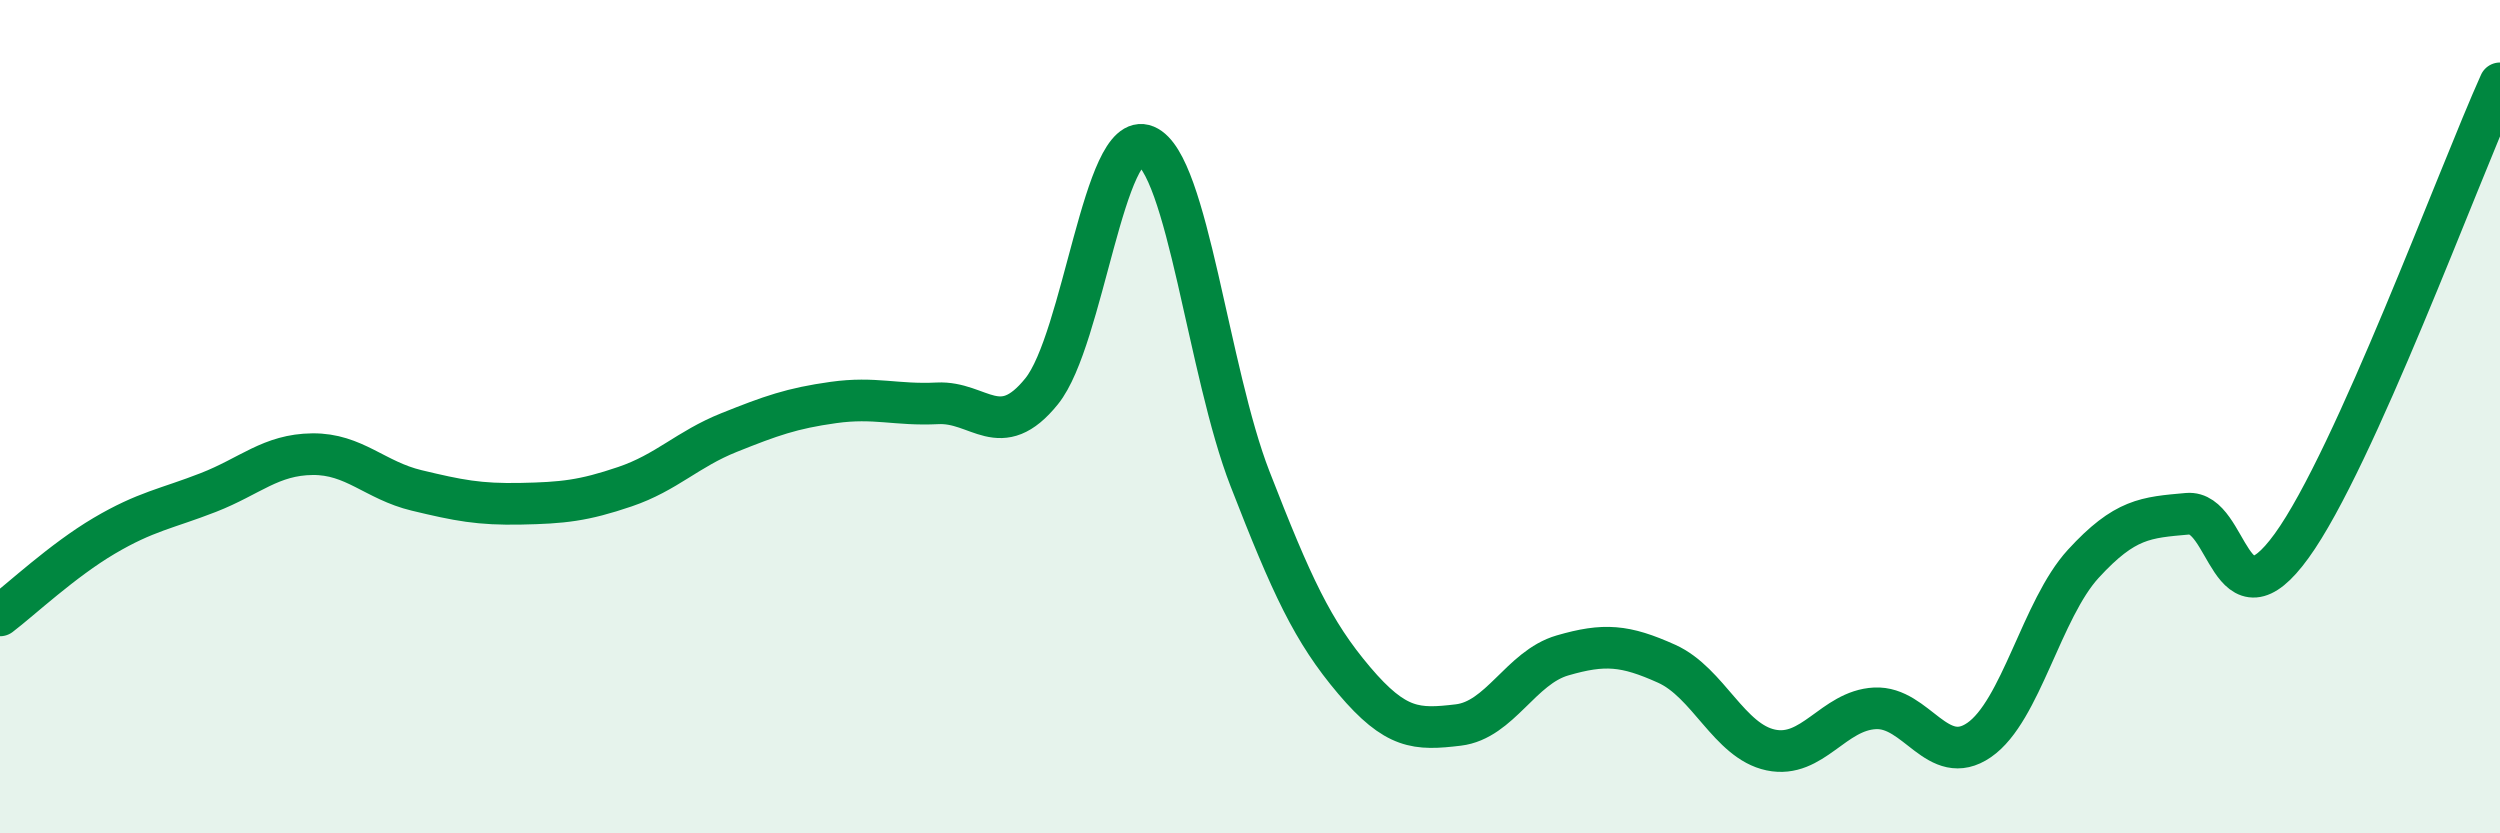
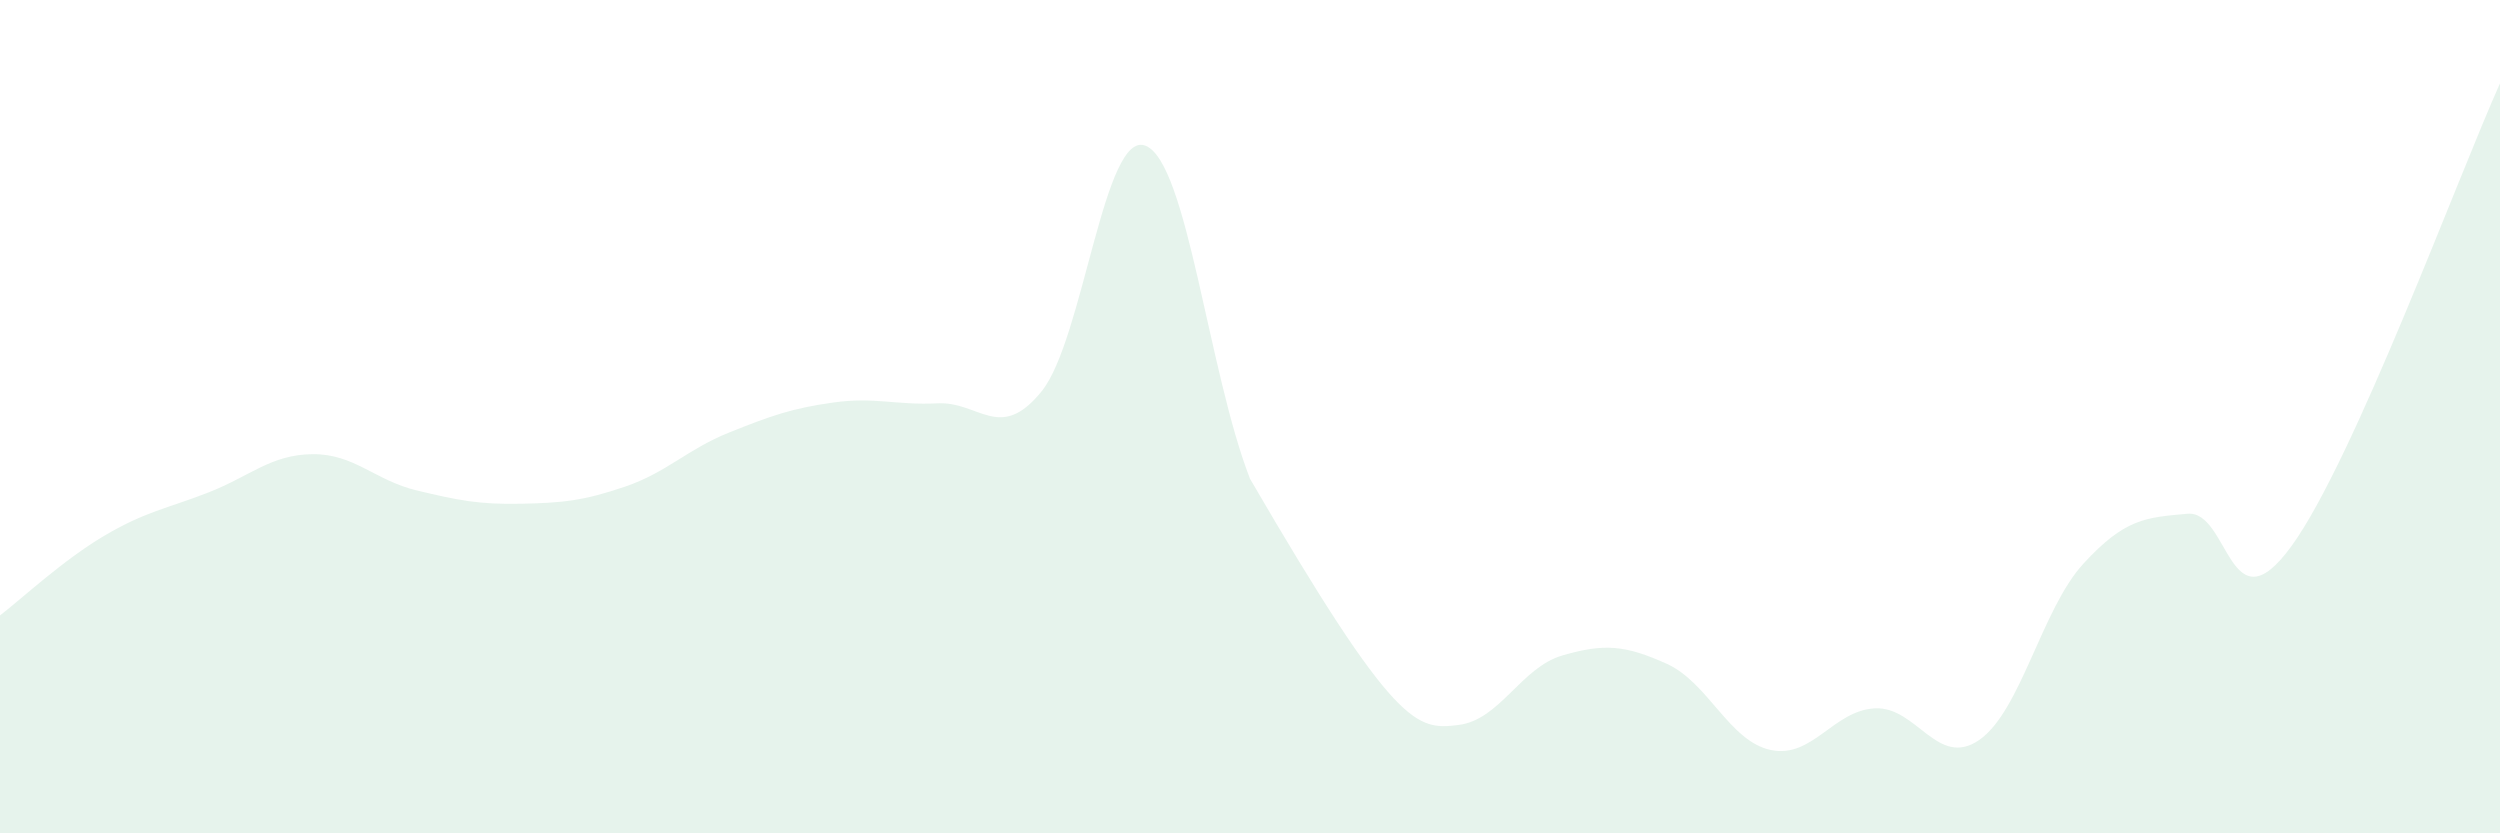
<svg xmlns="http://www.w3.org/2000/svg" width="60" height="20" viewBox="0 0 60 20">
-   <path d="M 0,14.77 C 0.5,14.39 1.5,13.45 2.5,12.86 C 3.5,12.27 4,12.21 5,11.82 C 6,11.43 6.5,10.91 7.5,10.9 C 8.5,10.89 9,11.53 10,11.77 C 11,12.01 11.5,12.11 12.5,12.09 C 13.5,12.07 14,12.02 15,11.68 C 16,11.34 16.5,10.78 17.5,10.38 C 18.5,9.98 19,9.8 20,9.66 C 21,9.52 21.5,9.73 22.5,9.68 C 23.5,9.63 24,10.63 25,9.39 C 26,8.15 26.5,3.08 27.5,3.5 C 28.5,3.92 29,8.92 30,11.49 C 31,14.06 31.5,15.15 32.5,16.33 C 33.5,17.51 34,17.52 35,17.4 C 36,17.28 36.5,16.02 37.5,15.73 C 38.5,15.44 39,15.48 40,15.93 C 41,16.38 41.5,17.79 42.5,18 C 43.5,18.21 44,17.05 45,17 C 46,16.95 46.5,18.45 47.5,17.76 C 48.5,17.07 49,14.62 50,13.53 C 51,12.44 51.5,12.42 52.5,12.33 C 53.5,12.24 53.5,15.17 55,13.1 C 56.5,11.03 59,4.22 60,2L60 20L0 20Z" fill="#008740" opacity="0.1" stroke-linecap="round" stroke-linejoin="round" />
-   <path d="M 0,14.77 C 0.5,14.39 1.5,13.45 2.5,12.86 C 3.5,12.27 4,12.21 5,11.82 C 6,11.43 6.5,10.91 7.5,10.9 C 8.5,10.89 9,11.53 10,11.77 C 11,12.01 11.5,12.11 12.5,12.09 C 13.5,12.07 14,12.02 15,11.68 C 16,11.34 16.5,10.78 17.5,10.38 C 18.5,9.98 19,9.8 20,9.66 C 21,9.52 21.5,9.73 22.5,9.68 C 23.5,9.63 24,10.63 25,9.39 C 26,8.15 26.5,3.08 27.5,3.5 C 28.5,3.92 29,8.92 30,11.49 C 31,14.06 31.5,15.15 32.5,16.33 C 33.5,17.51 34,17.52 35,17.4 C 36,17.28 36.5,16.02 37.5,15.73 C 38.5,15.44 39,15.48 40,15.93 C 41,16.38 41.5,17.79 42.5,18 C 43.5,18.21 44,17.05 45,17 C 46,16.95 46.5,18.45 47.5,17.76 C 48.5,17.07 49,14.62 50,13.53 C 51,12.44 51.5,12.42 52.5,12.33 C 53.5,12.24 53.5,15.17 55,13.1 C 56.5,11.03 59,4.22 60,2" stroke="#008740" stroke-width="1" fill="none" stroke-linecap="round" stroke-linejoin="round" />
+   <path d="M 0,14.77 C 0.5,14.39 1.5,13.45 2.5,12.86 C 3.5,12.27 4,12.21 5,11.82 C 6,11.43 6.5,10.91 7.5,10.9 C 8.5,10.89 9,11.53 10,11.77 C 11,12.01 11.5,12.11 12.5,12.09 C 13.5,12.07 14,12.02 15,11.68 C 16,11.34 16.5,10.78 17.5,10.38 C 18.5,9.98 19,9.8 20,9.66 C 21,9.52 21.5,9.73 22.5,9.68 C 23.5,9.63 24,10.63 25,9.39 C 26,8.15 26.5,3.08 27.5,3.5 C 28.5,3.92 29,8.92 30,11.49 C 33.5,17.51 34,17.52 35,17.4 C 36,17.28 36.5,16.02 37.5,15.73 C 38.5,15.44 39,15.48 40,15.93 C 41,16.38 41.5,17.79 42.5,18 C 43.5,18.21 44,17.05 45,17 C 46,16.95 46.5,18.45 47.5,17.76 C 48.5,17.07 49,14.62 50,13.53 C 51,12.44 51.5,12.42 52.5,12.33 C 53.5,12.24 53.5,15.17 55,13.1 C 56.5,11.03 59,4.22 60,2L60 20L0 20Z" fill="#008740" opacity="0.1" stroke-linecap="round" stroke-linejoin="round" />
</svg>